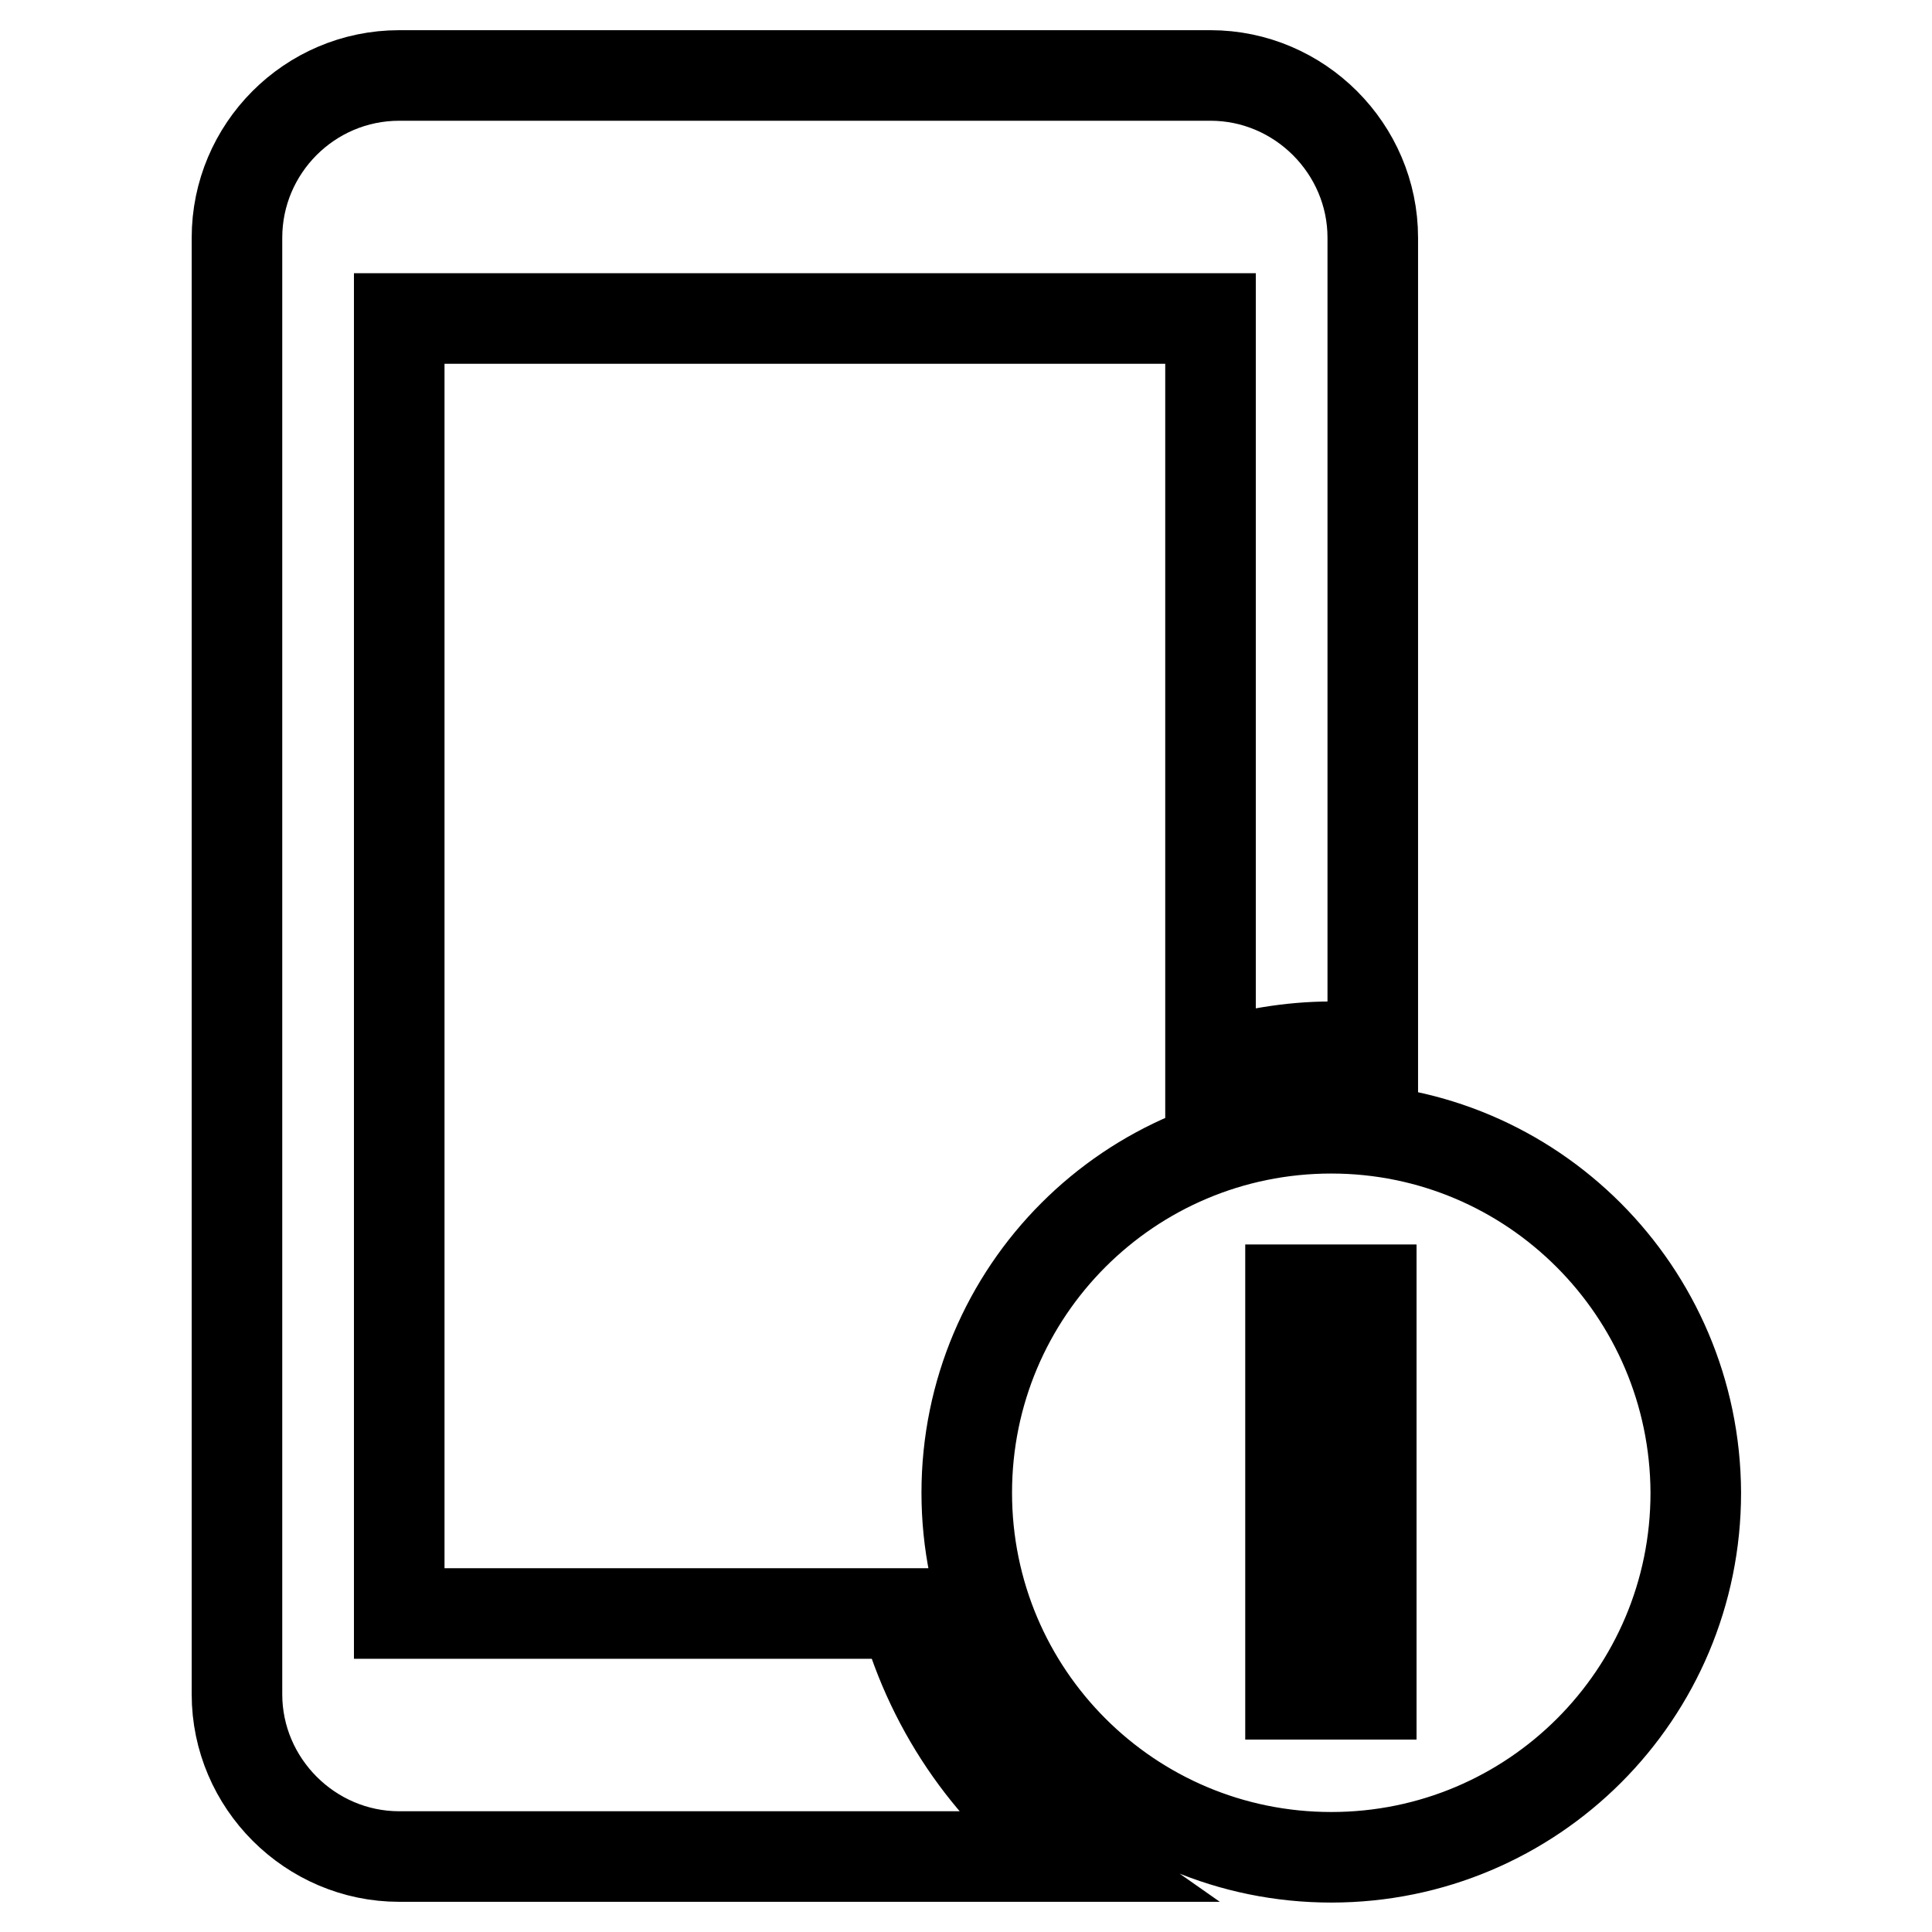
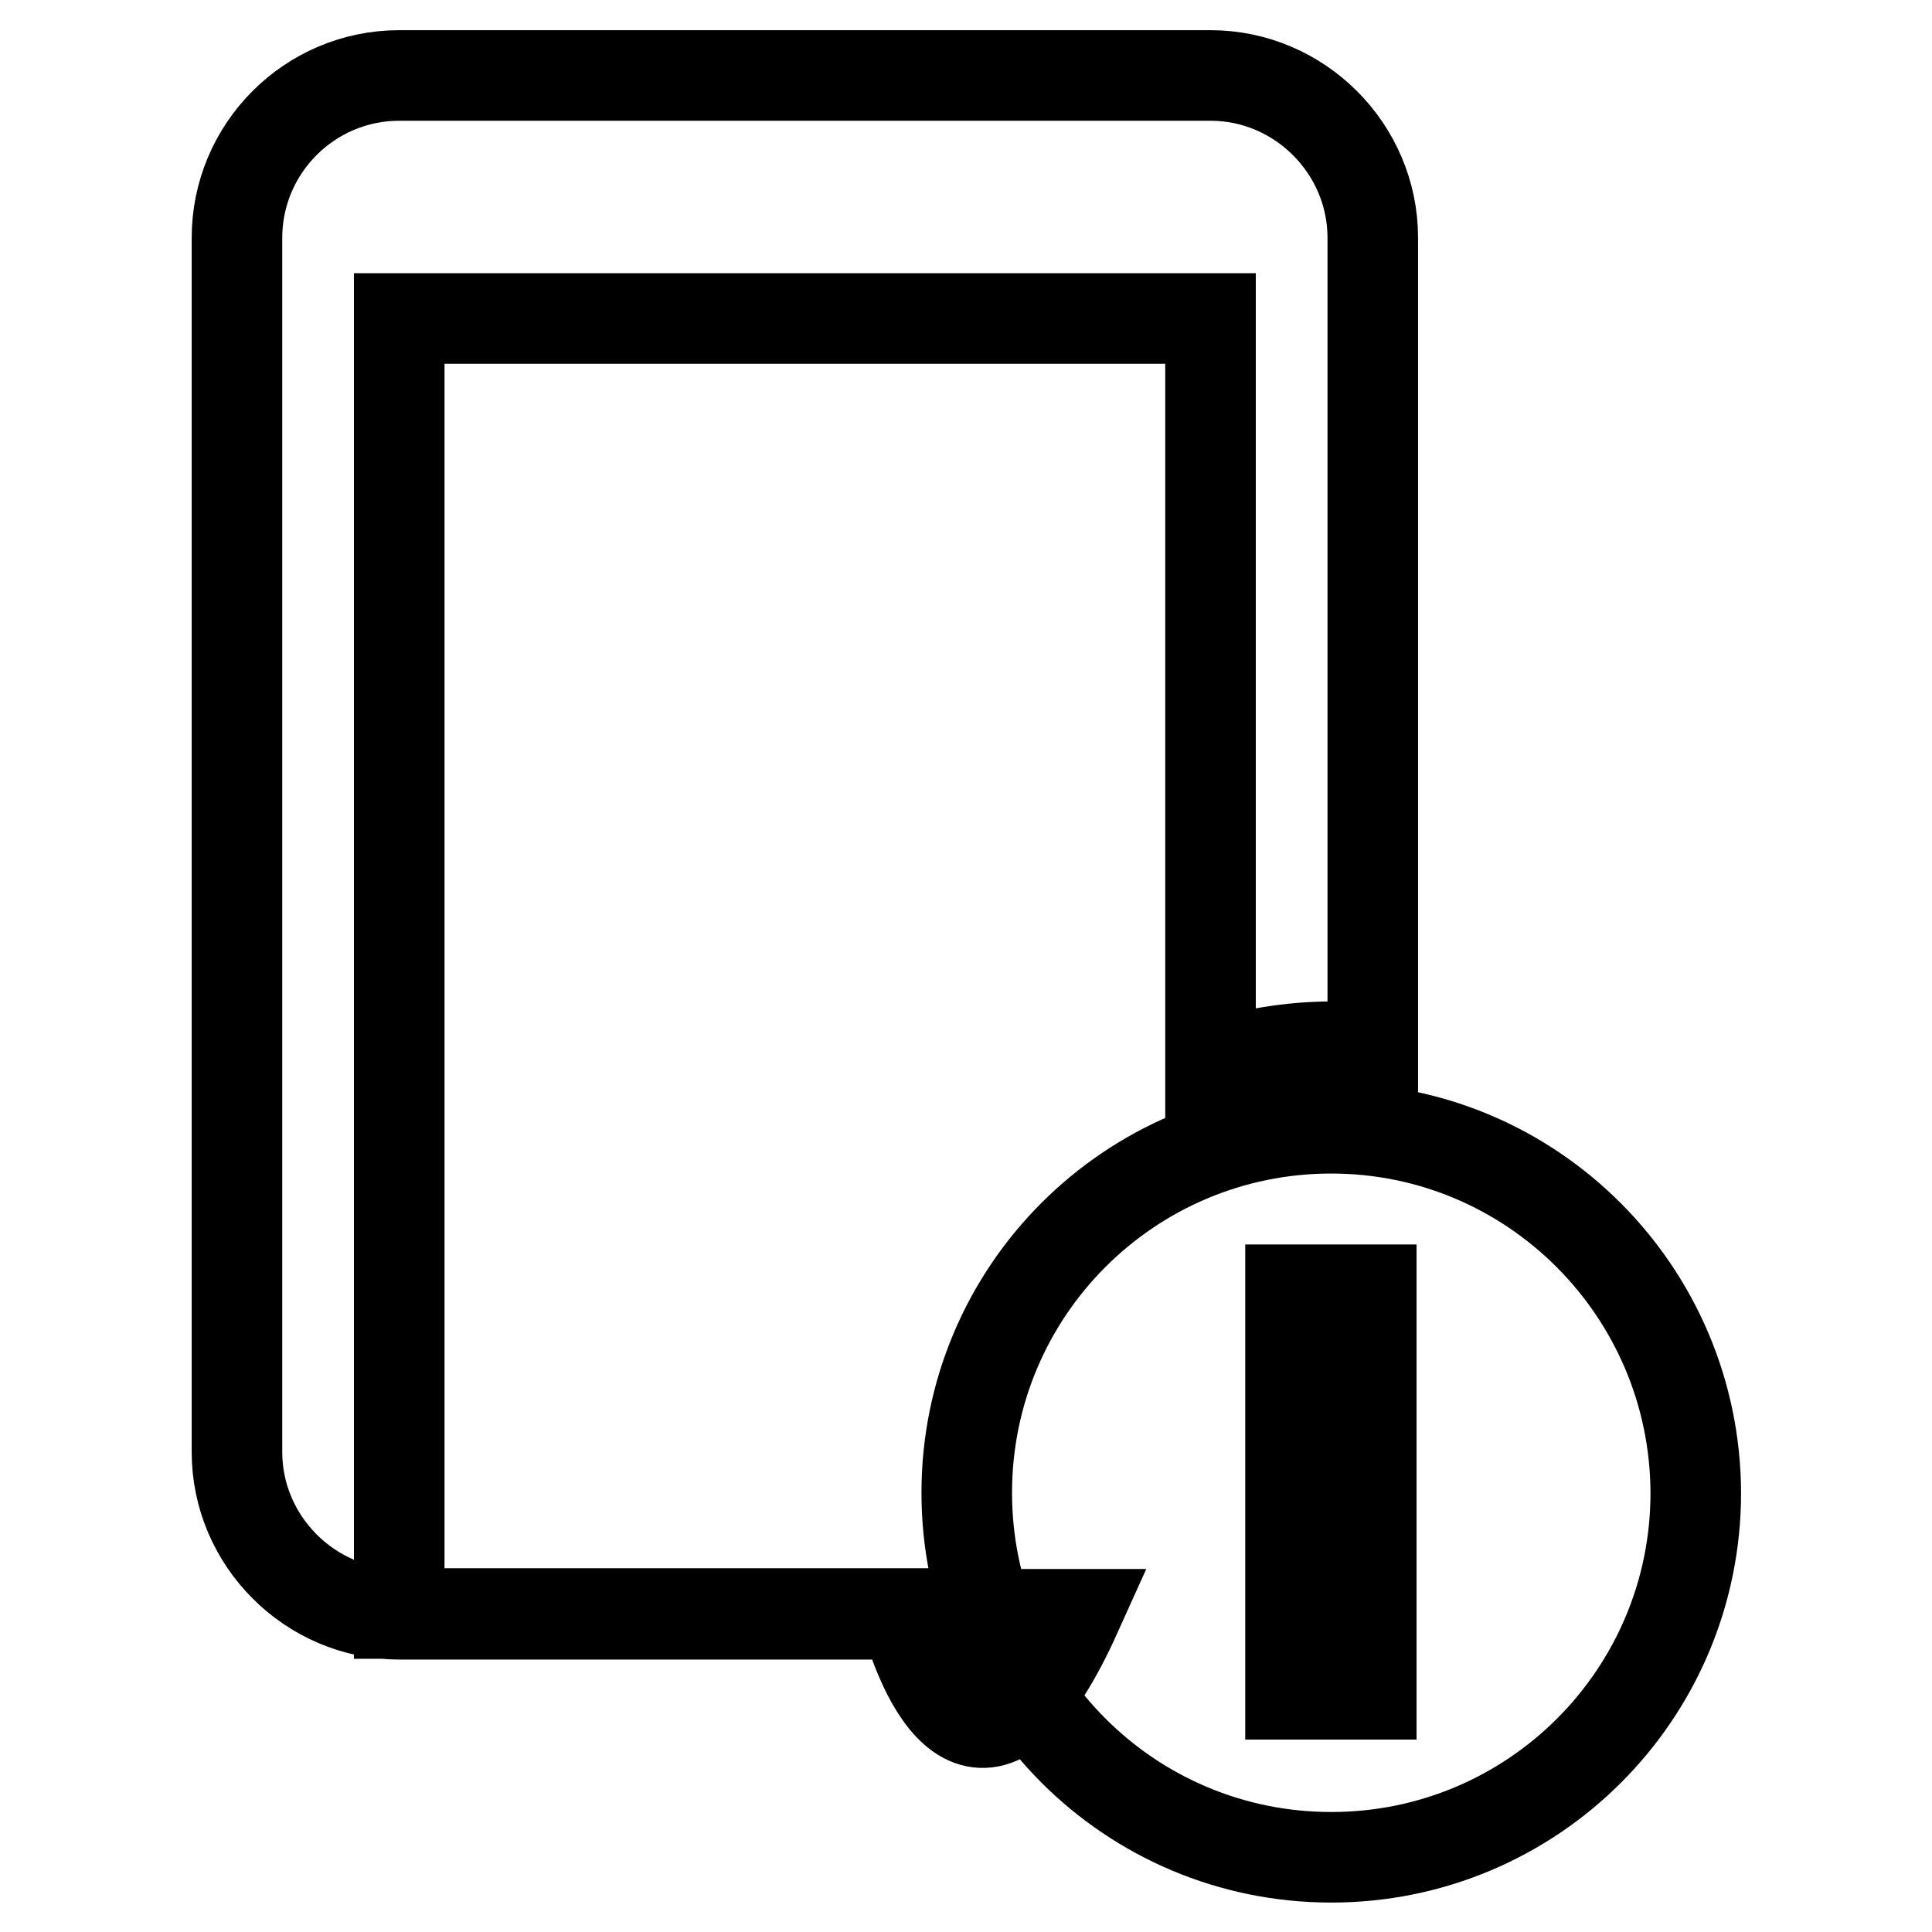
<svg xmlns="http://www.w3.org/2000/svg" version="1.1" x="0px" y="0px" viewBox="0 0 256 256" enable-background="new 0 0 256 256" xml:space="preserve">
  <g>
-     <path stroke-width="12" fill-opacity="0" stroke="#000000" d="M119.9,213.8h-67V128V95.8V42.2h107.5v99c5.1-1.5,10.4-2.5,16-2.5c1.9,0,3.6,0.4,5.5,0.5V31.5 c0-11.8-9.7-21.5-21.5-21.5H52.9C41,10,31.4,19.7,31.4,31.5v64.4V128v96.5c0,11.8,9.7,21.5,21.5,21.5h89.7 C131.6,238.3,123.6,227,119.9,213.8z M176.4,149.5c-26.7,0-48.3,21.6-48.3,48.3c0,26.7,21.6,48.3,48.3,48.3 c26.7,0,48.3-21.6,48.3-48.3C224.6,171.1,203,149.5,176.4,149.5z M181.7,224.5H171v-10.7h10.7V224.5z M181.7,203.1H171v-32.2h10.7 V203.1z" />
+     <path stroke-width="12" fill-opacity="0" stroke="#000000" d="M119.9,213.8h-67V128V95.8V42.2h107.5v99c5.1-1.5,10.4-2.5,16-2.5c1.9,0,3.6,0.4,5.5,0.5V31.5 c0-11.8-9.7-21.5-21.5-21.5H52.9C41,10,31.4,19.7,31.4,31.5v64.4v96.5c0,11.8,9.7,21.5,21.5,21.5h89.7 C131.6,238.3,123.6,227,119.9,213.8z M176.4,149.5c-26.7,0-48.3,21.6-48.3,48.3c0,26.7,21.6,48.3,48.3,48.3 c26.7,0,48.3-21.6,48.3-48.3C224.6,171.1,203,149.5,176.4,149.5z M181.7,224.5H171v-10.7h10.7V224.5z M181.7,203.1H171v-32.2h10.7 V203.1z" />
  </g>
</svg>